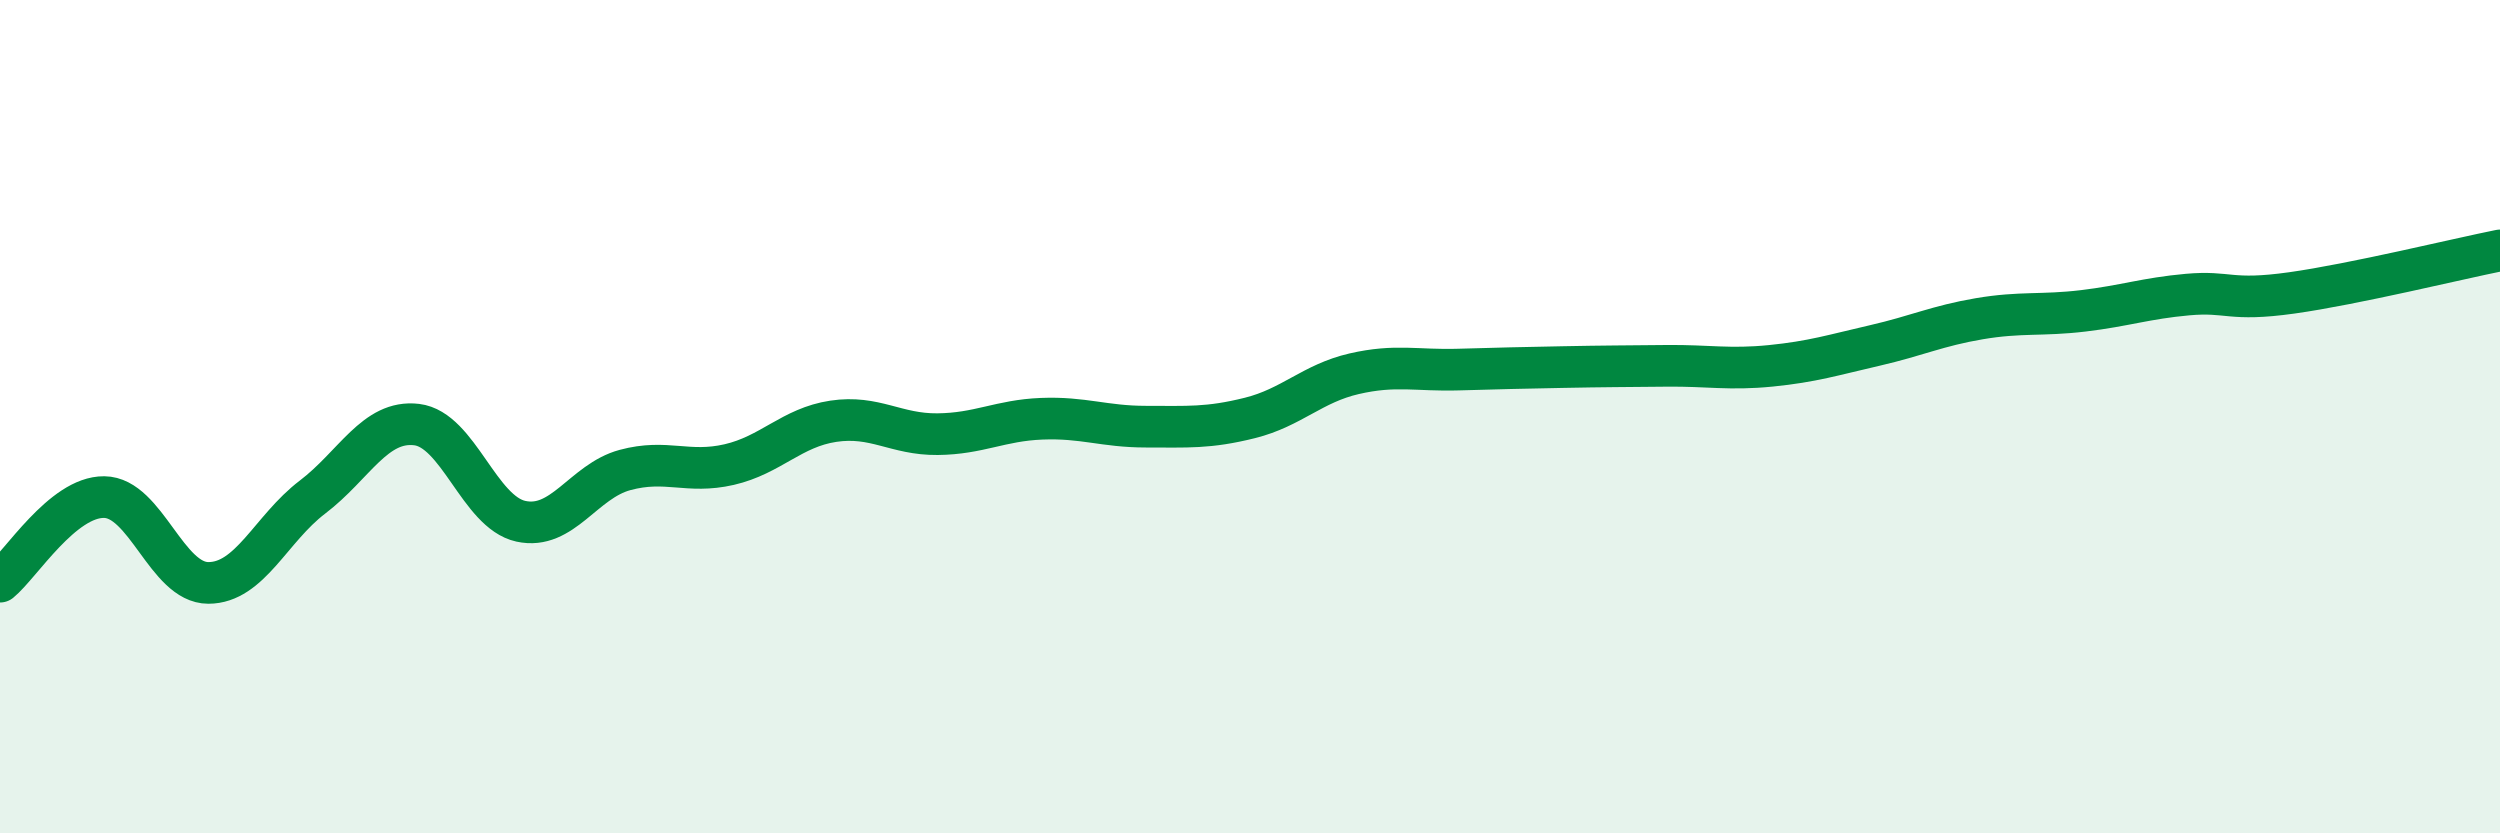
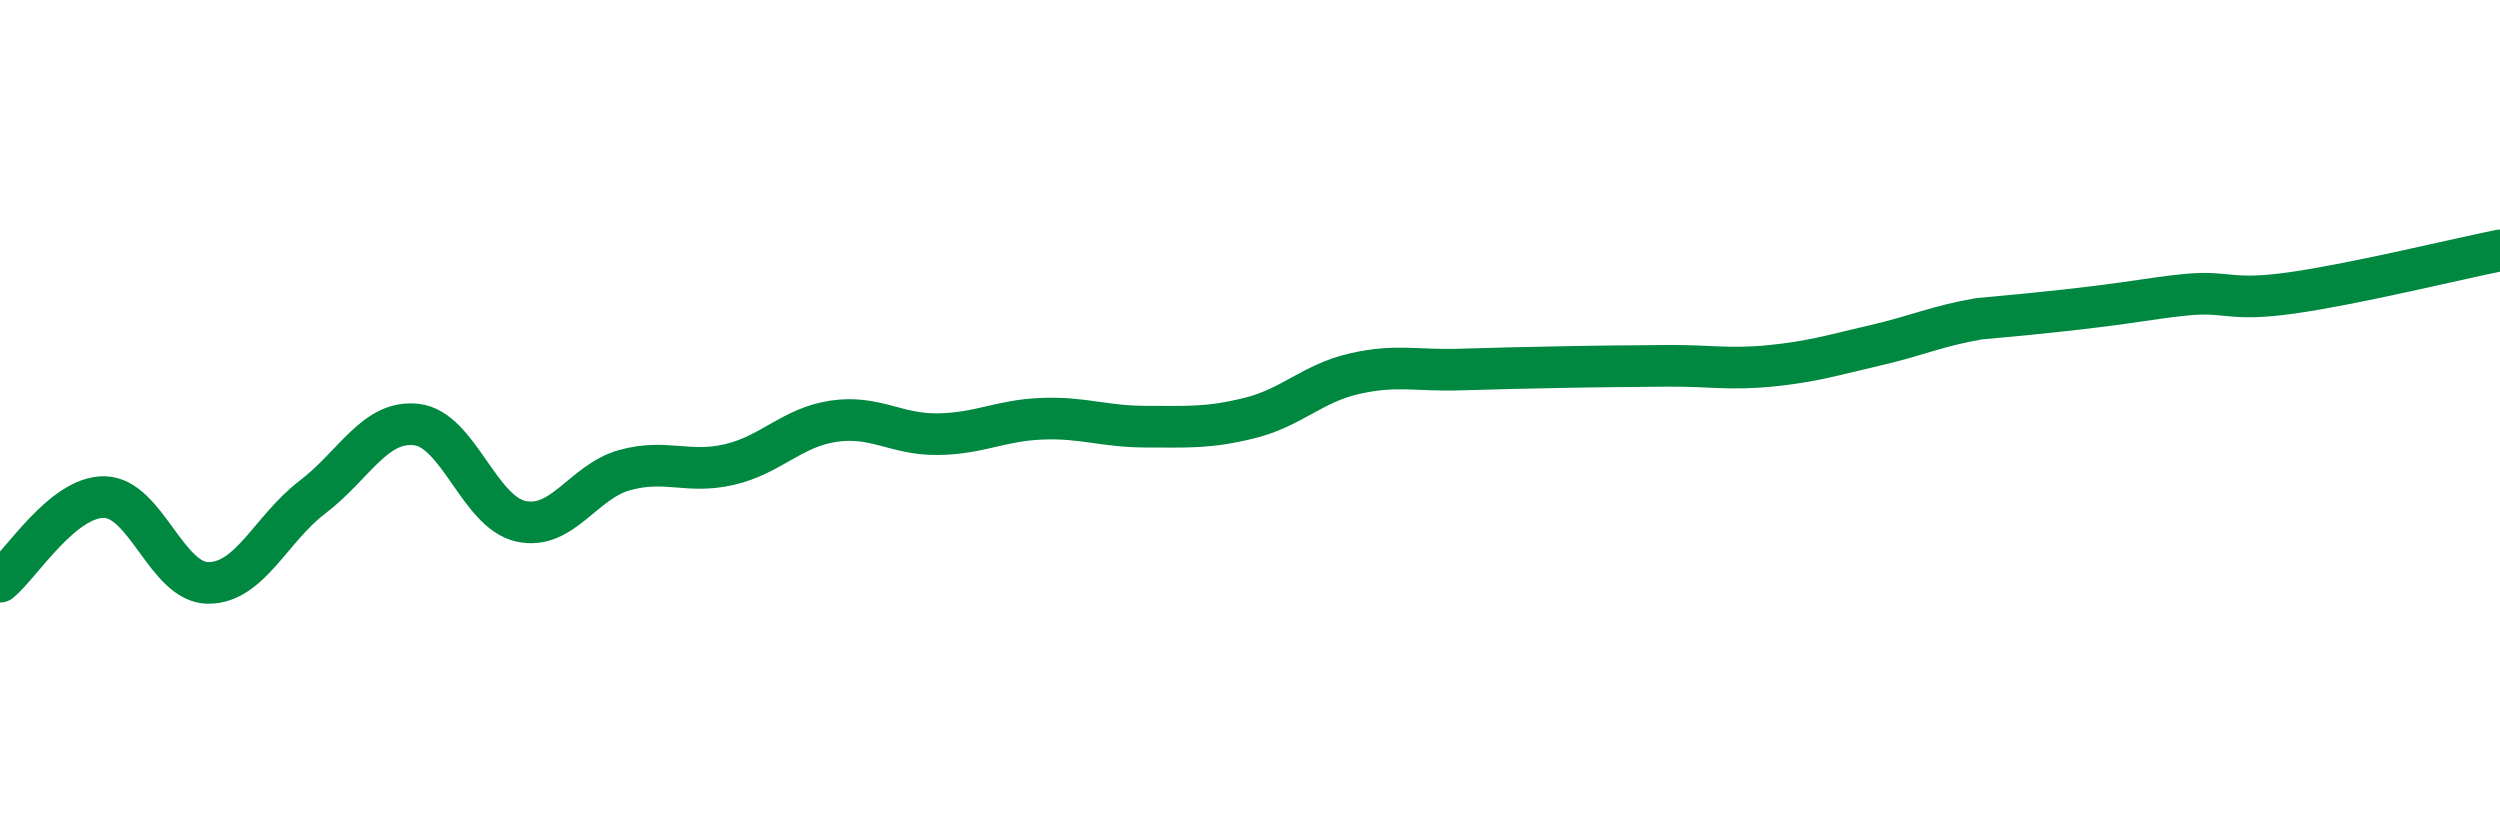
<svg xmlns="http://www.w3.org/2000/svg" width="60" height="20" viewBox="0 0 60 20">
-   <path d="M 0,13.96 C 0.5,13.55 1.5,11.92 2.5,11.93 C 3.5,11.94 4,13.99 5,13.99 C 6,13.99 6.5,12.69 7.5,11.93 C 8.5,11.17 9,10.07 10,10.19 C 11,10.31 11.5,12.29 12.5,12.51 C 13.5,12.73 14,11.55 15,11.28 C 16,11.01 16.5,11.38 17.5,11.15 C 18.5,10.92 19,10.26 20,10.11 C 21,9.96 21.5,10.43 22.5,10.42 C 23.5,10.41 24,10.09 25,10.05 C 26,10.01 26.5,10.24 27.5,10.24 C 28.5,10.24 29,10.28 30,10.03 C 31,9.78 31.5,9.2 32.5,8.97 C 33.5,8.74 34,8.9 35,8.87 C 36,8.84 36.5,8.83 37.5,8.81 C 38.5,8.79 39,8.79 40,8.78 C 41,8.77 41.5,8.88 42.5,8.78 C 43.5,8.68 44,8.52 45,8.29 C 46,8.06 46.5,7.82 47.5,7.65 C 48.5,7.48 49,7.58 50,7.46 C 51,7.34 51.5,7.16 52.5,7.07 C 53.5,6.98 53.5,7.24 55,7.03 C 56.5,6.82 59,6.21 60,6.01L60 20L0 20Z" fill="#008740" opacity="0.1" stroke-linecap="round" stroke-linejoin="round" />
-   <path d="M 0,13.96 C 0.5,13.55 1.5,11.92 2.5,11.93 C 3.5,11.94 4,13.99 5,13.99 C 6,13.99 6.5,12.69 7.5,11.93 C 8.5,11.17 9,10.07 10,10.19 C 11,10.31 11.5,12.29 12.5,12.51 C 13.5,12.73 14,11.55 15,11.28 C 16,11.01 16.5,11.38 17.5,11.15 C 18.5,10.92 19,10.26 20,10.11 C 21,9.96 21.5,10.43 22.5,10.42 C 23.5,10.41 24,10.09 25,10.05 C 26,10.01 26.5,10.24 27.5,10.24 C 28.5,10.24 29,10.28 30,10.03 C 31,9.78 31.5,9.2 32.5,8.97 C 33.5,8.74 34,8.9 35,8.87 C 36,8.84 36.5,8.83 37.5,8.81 C 38.5,8.79 39,8.79 40,8.78 C 41,8.77 41.5,8.88 42.5,8.78 C 43.5,8.68 44,8.52 45,8.29 C 46,8.06 46.5,7.82 47.5,7.65 C 48.5,7.48 49,7.58 50,7.46 C 51,7.34 51.5,7.16 52.5,7.07 C 53.5,6.98 53.5,7.24 55,7.03 C 56.5,6.82 59,6.21 60,6.01" stroke="#008740" stroke-width="1" fill="none" stroke-linecap="round" stroke-linejoin="round" />
+   <path d="M 0,13.96 C 0.5,13.55 1.5,11.92 2.5,11.93 C 3.5,11.94 4,13.99 5,13.99 C 6,13.99 6.5,12.69 7.5,11.93 C 8.5,11.17 9,10.07 10,10.19 C 11,10.31 11.5,12.29 12.5,12.51 C 13.5,12.73 14,11.55 15,11.28 C 16,11.01 16.5,11.38 17.5,11.15 C 18.5,10.92 19,10.26 20,10.11 C 21,9.96 21.5,10.43 22.5,10.42 C 23.5,10.41 24,10.09 25,10.05 C 26,10.01 26.5,10.24 27.5,10.24 C 28.5,10.24 29,10.28 30,10.03 C 31,9.78 31.5,9.2 32.5,8.97 C 33.5,8.74 34,8.9 35,8.87 C 36,8.84 36.5,8.83 37.5,8.81 C 38.5,8.79 39,8.79 40,8.78 C 41,8.77 41.5,8.88 42.5,8.78 C 43.5,8.68 44,8.52 45,8.29 C 46,8.06 46.5,7.82 47.5,7.65 C 51,7.34 51.5,7.16 52.5,7.07 C 53.5,6.98 53.5,7.24 55,7.03 C 56.5,6.82 59,6.21 60,6.01" stroke="#008740" stroke-width="1" fill="none" stroke-linecap="round" stroke-linejoin="round" />
</svg>